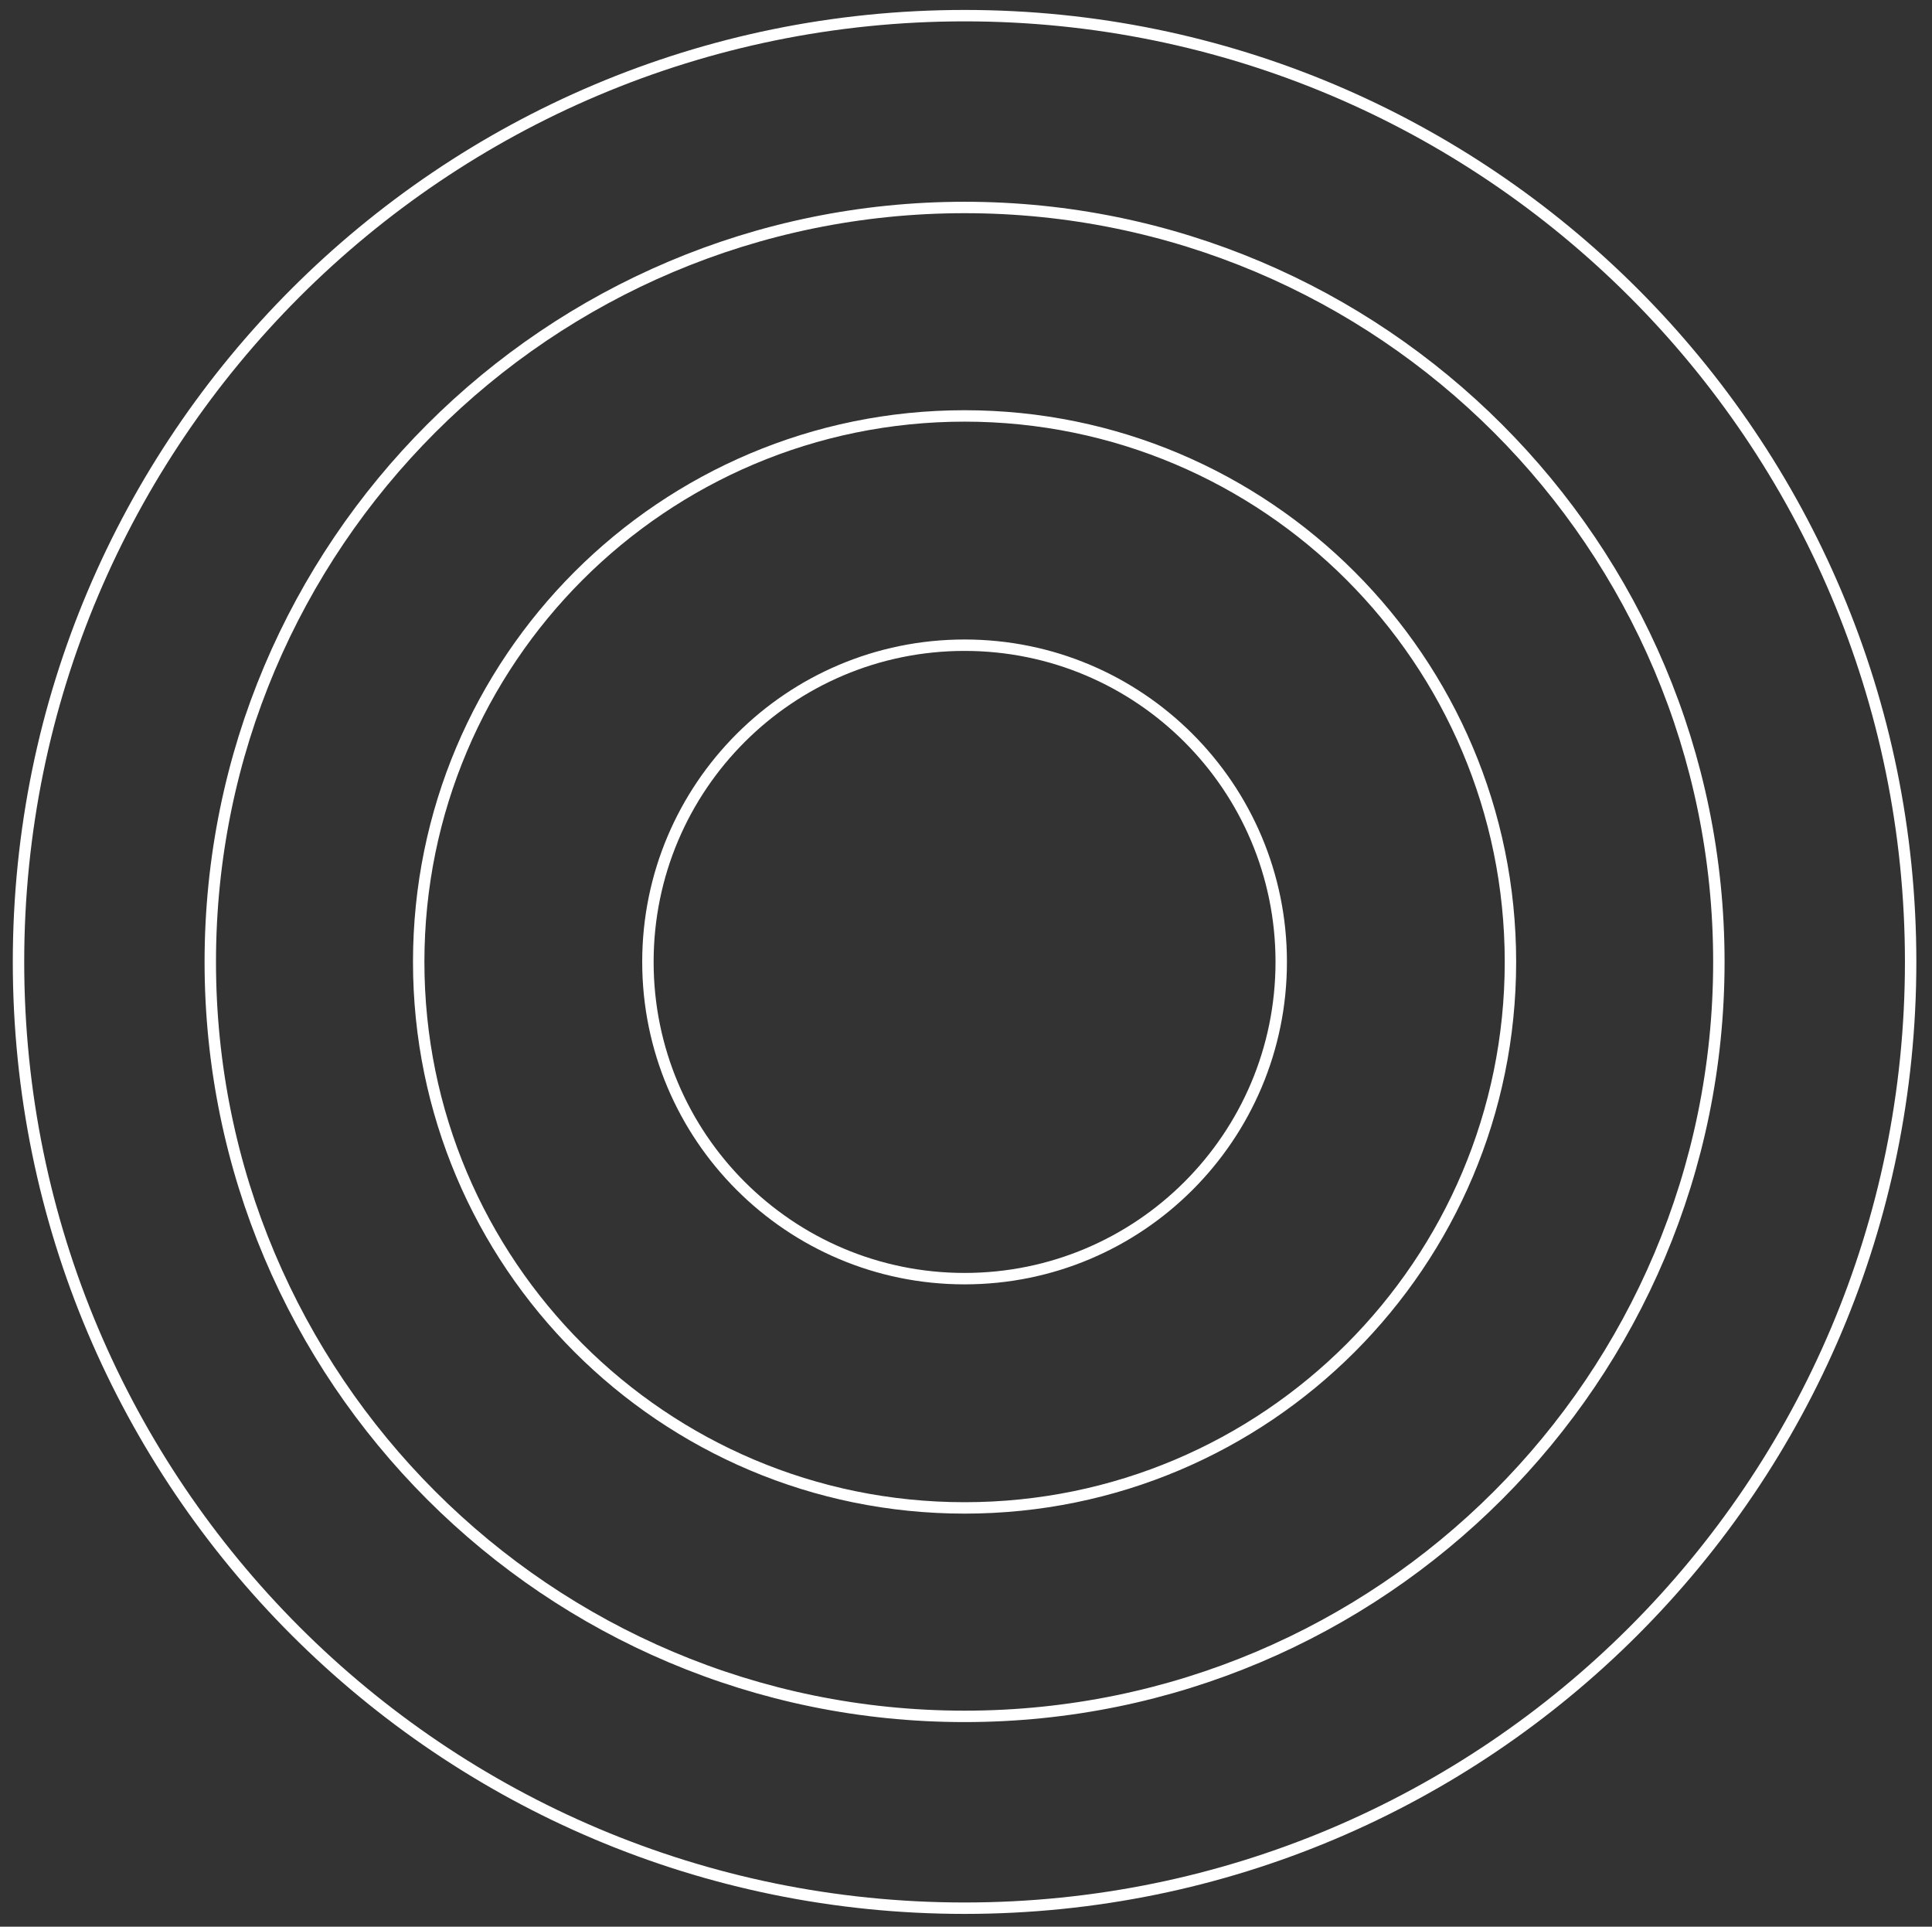
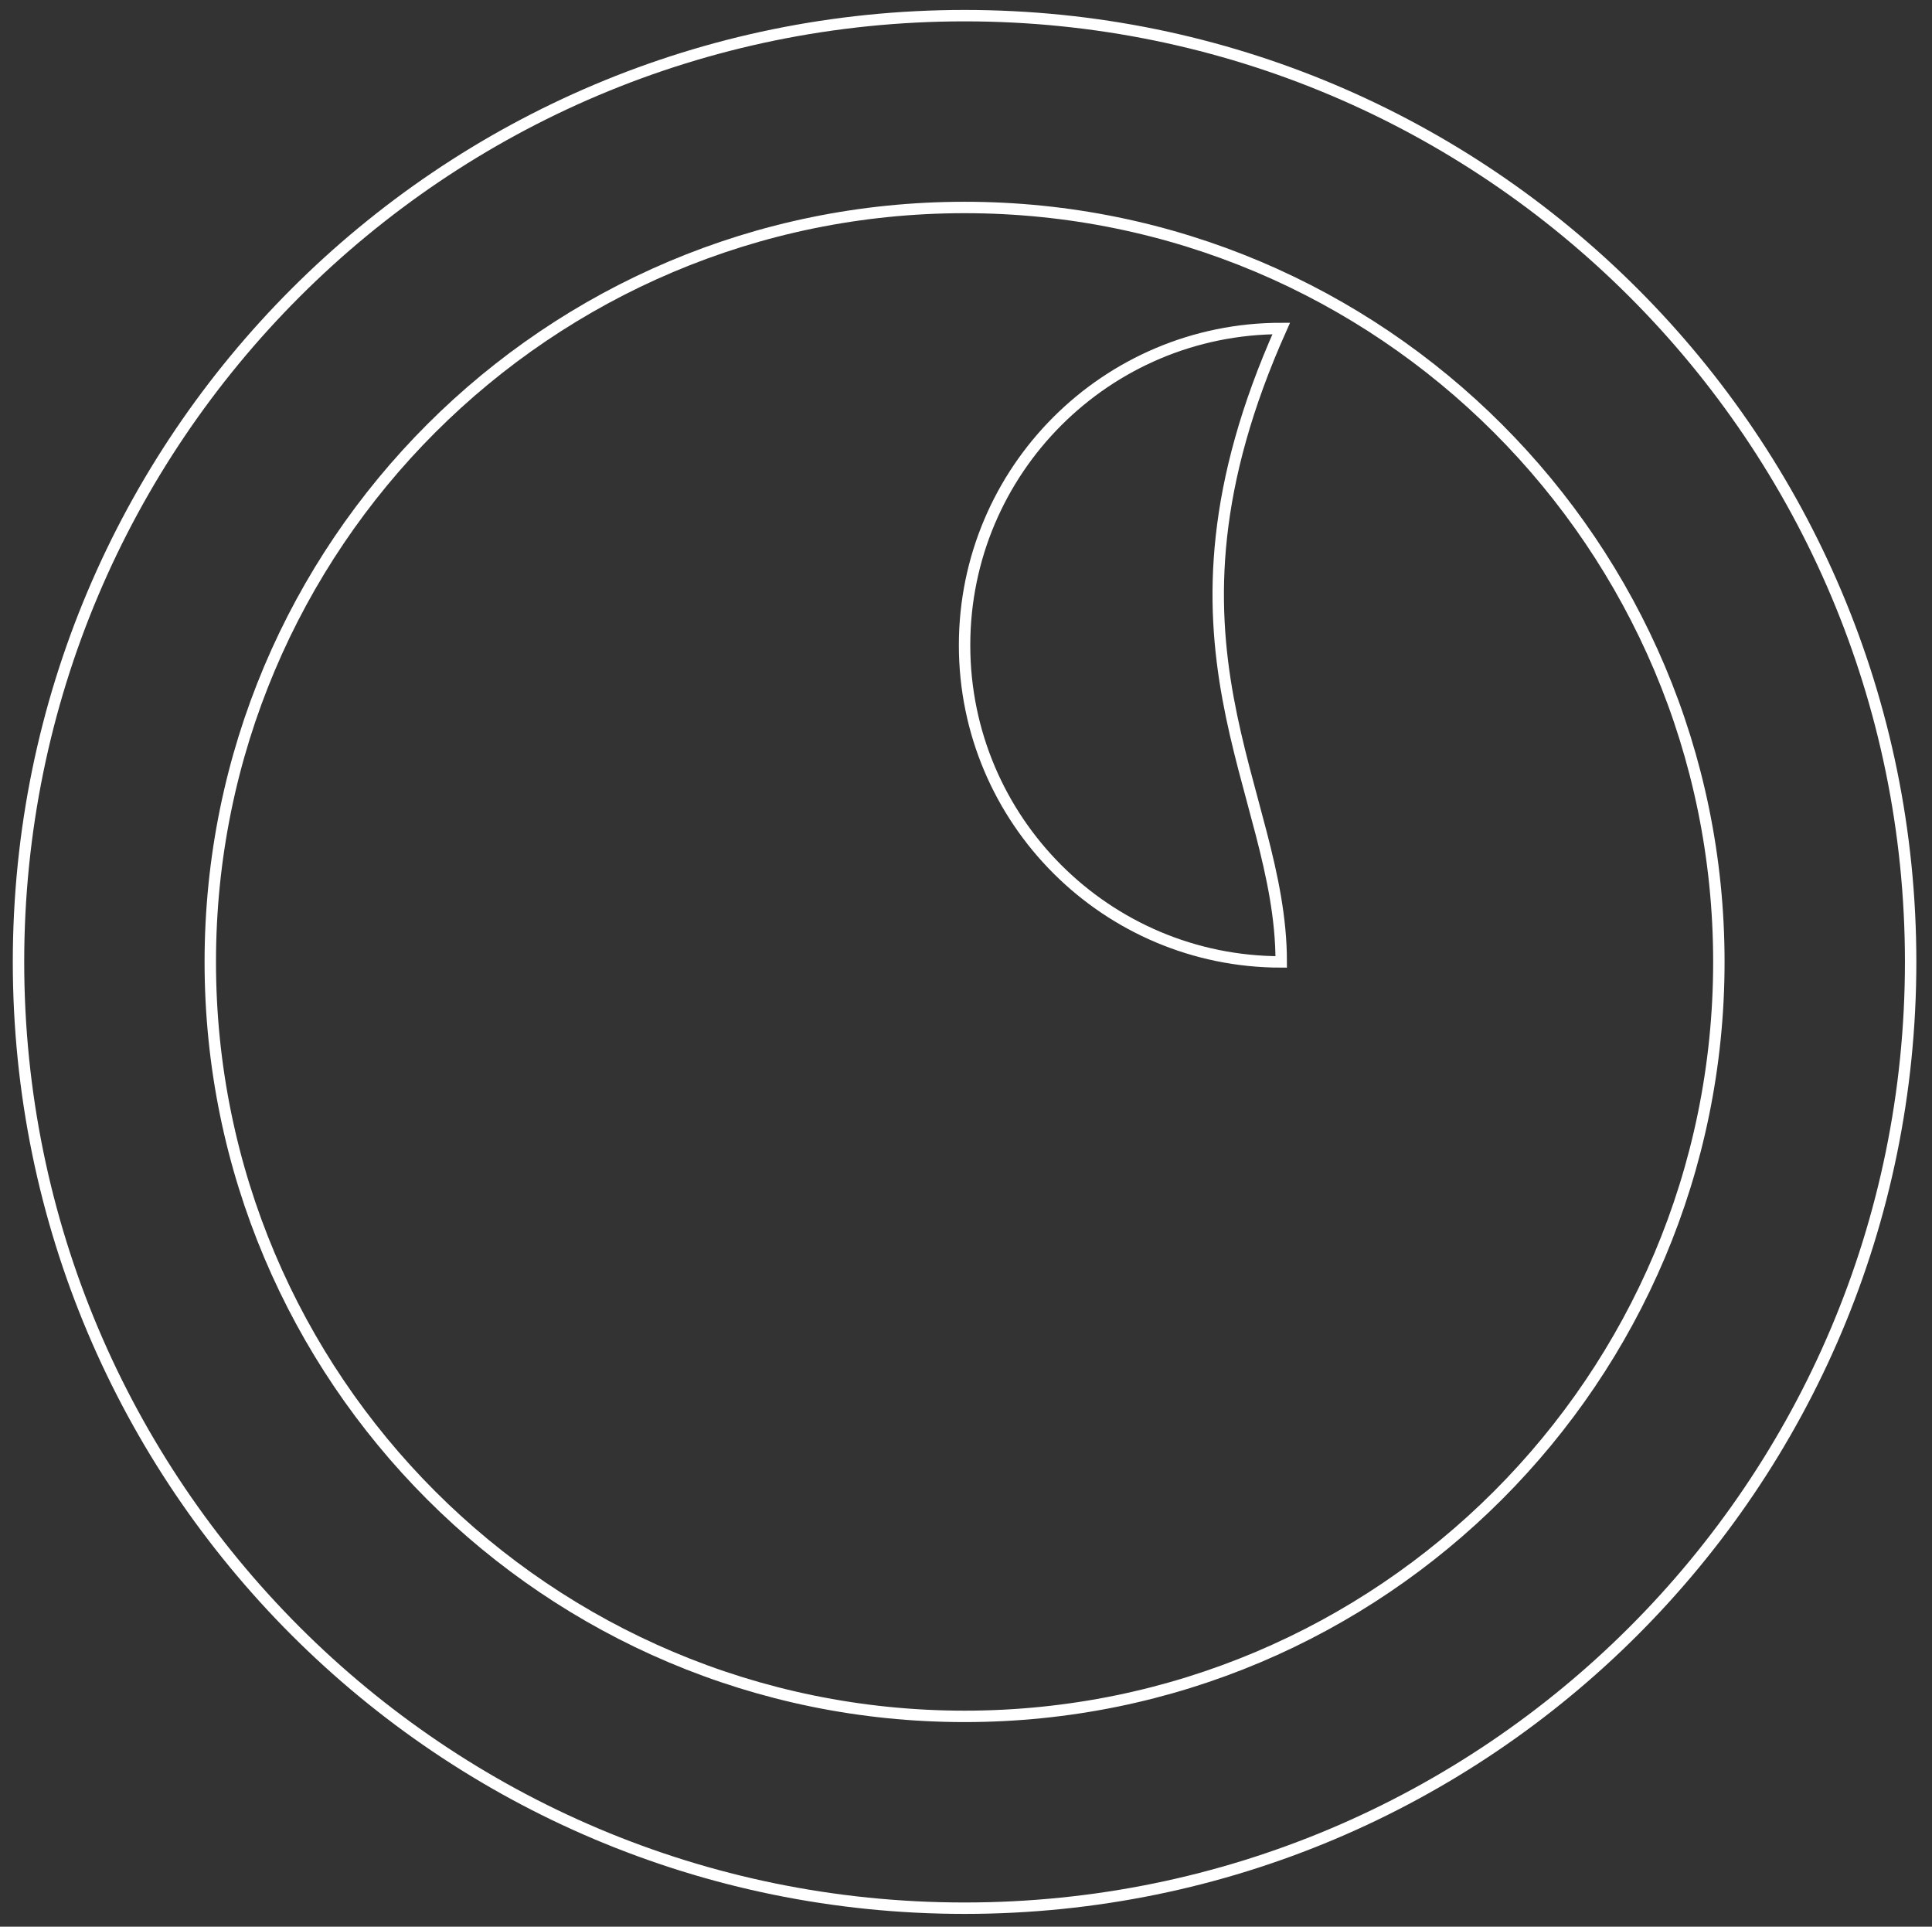
<svg xmlns="http://www.w3.org/2000/svg" id="OBJECTS" x="0px" y="0px" width="338.5px" height="337.5px" viewBox="0 0 338.5 337.5" xml:space="preserve">
  <rect x="0" y="0" width="338.5" height="337.5" fill="#333333" stroke="none" />
-   <path fill="none" stroke="#FFFFFF" stroke-width="2" stroke-miterlimit="10" d="M224.48,168.5c0,30.643-24.837,55.48-55.48,55.48 c-30.643,0-55.48-24.838-55.48-55.48c0-30.643,24.837-55.48,55.48-55.48C199.644,113.02,224.48,137.857,224.48,168.5L224.48,168.5z M224.48,168.5" />
-   <path fill="none" stroke="#FFFFFF" stroke-width="2" stroke-miterlimit="10" d="M264.641,168.5 c0,52.824-42.816,95.641-95.641,95.641S73.359,221.324,73.359,168.5S116.176,72.859,169,72.859S264.641,115.676,264.641,168.5 L264.641,168.5z M264.641,168.5" />
+   <path fill="none" stroke="#FFFFFF" stroke-width="2" stroke-miterlimit="10" d="M224.48,168.5c-30.643,0-55.48-24.838-55.48-55.48c0-30.643,24.837-55.48,55.48-55.48C199.644,113.02,224.48,137.857,224.48,168.5L224.48,168.5z M224.48,168.5" />
  <path fill="none" stroke="#FFFFFF" stroke-width="2" stroke-miterlimit="10" d="M301.157,168.5 c0,72.993-59.164,132.157-132.157,132.157S36.843,241.493,36.843,168.5S96.007,36.343,169,36.343S301.157,95.507,301.157,168.5 L301.157,168.5z M301.157,168.5" />
  <path fill="none" stroke="#FFFFFF" stroke-width="2" stroke-miterlimit="10" d="M334.758,168.5 c0,91.552-74.206,165.758-165.758,165.758S3.242,260.052,3.242,168.5S77.448,2.742,169,2.742S334.758,76.948,334.758,168.5 L334.758,168.5z M334.758,168.5" />
</svg>